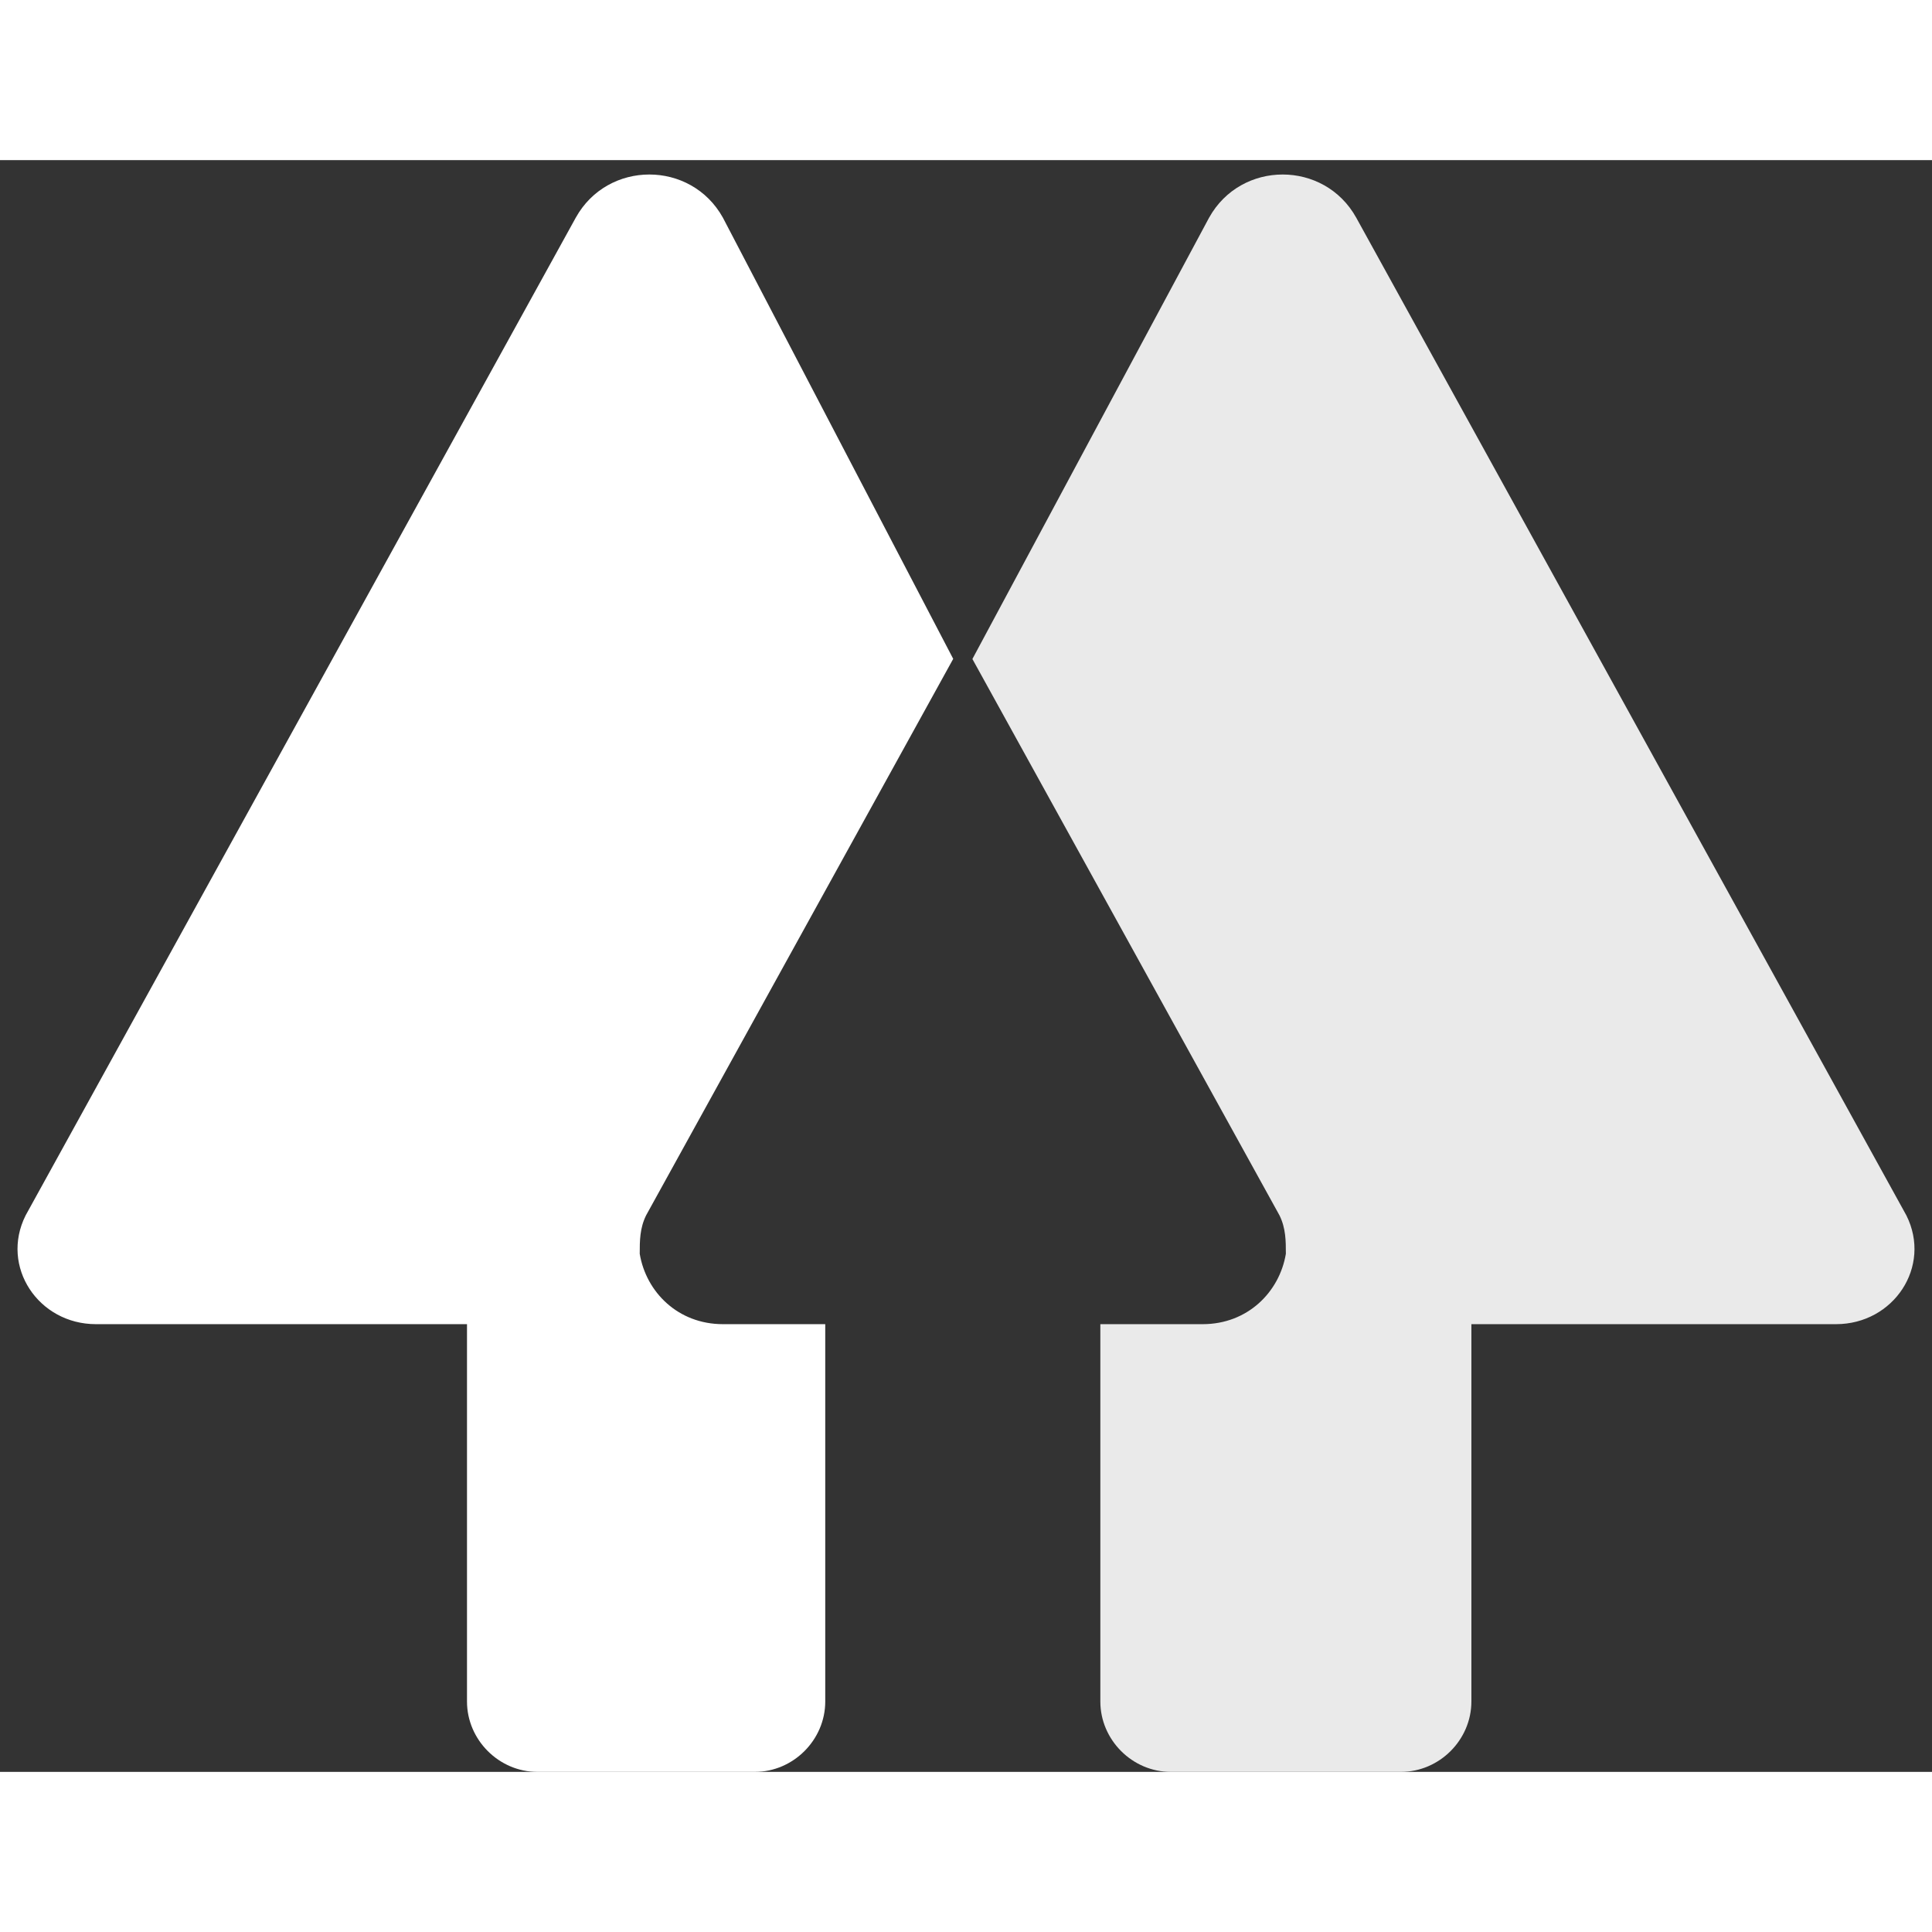
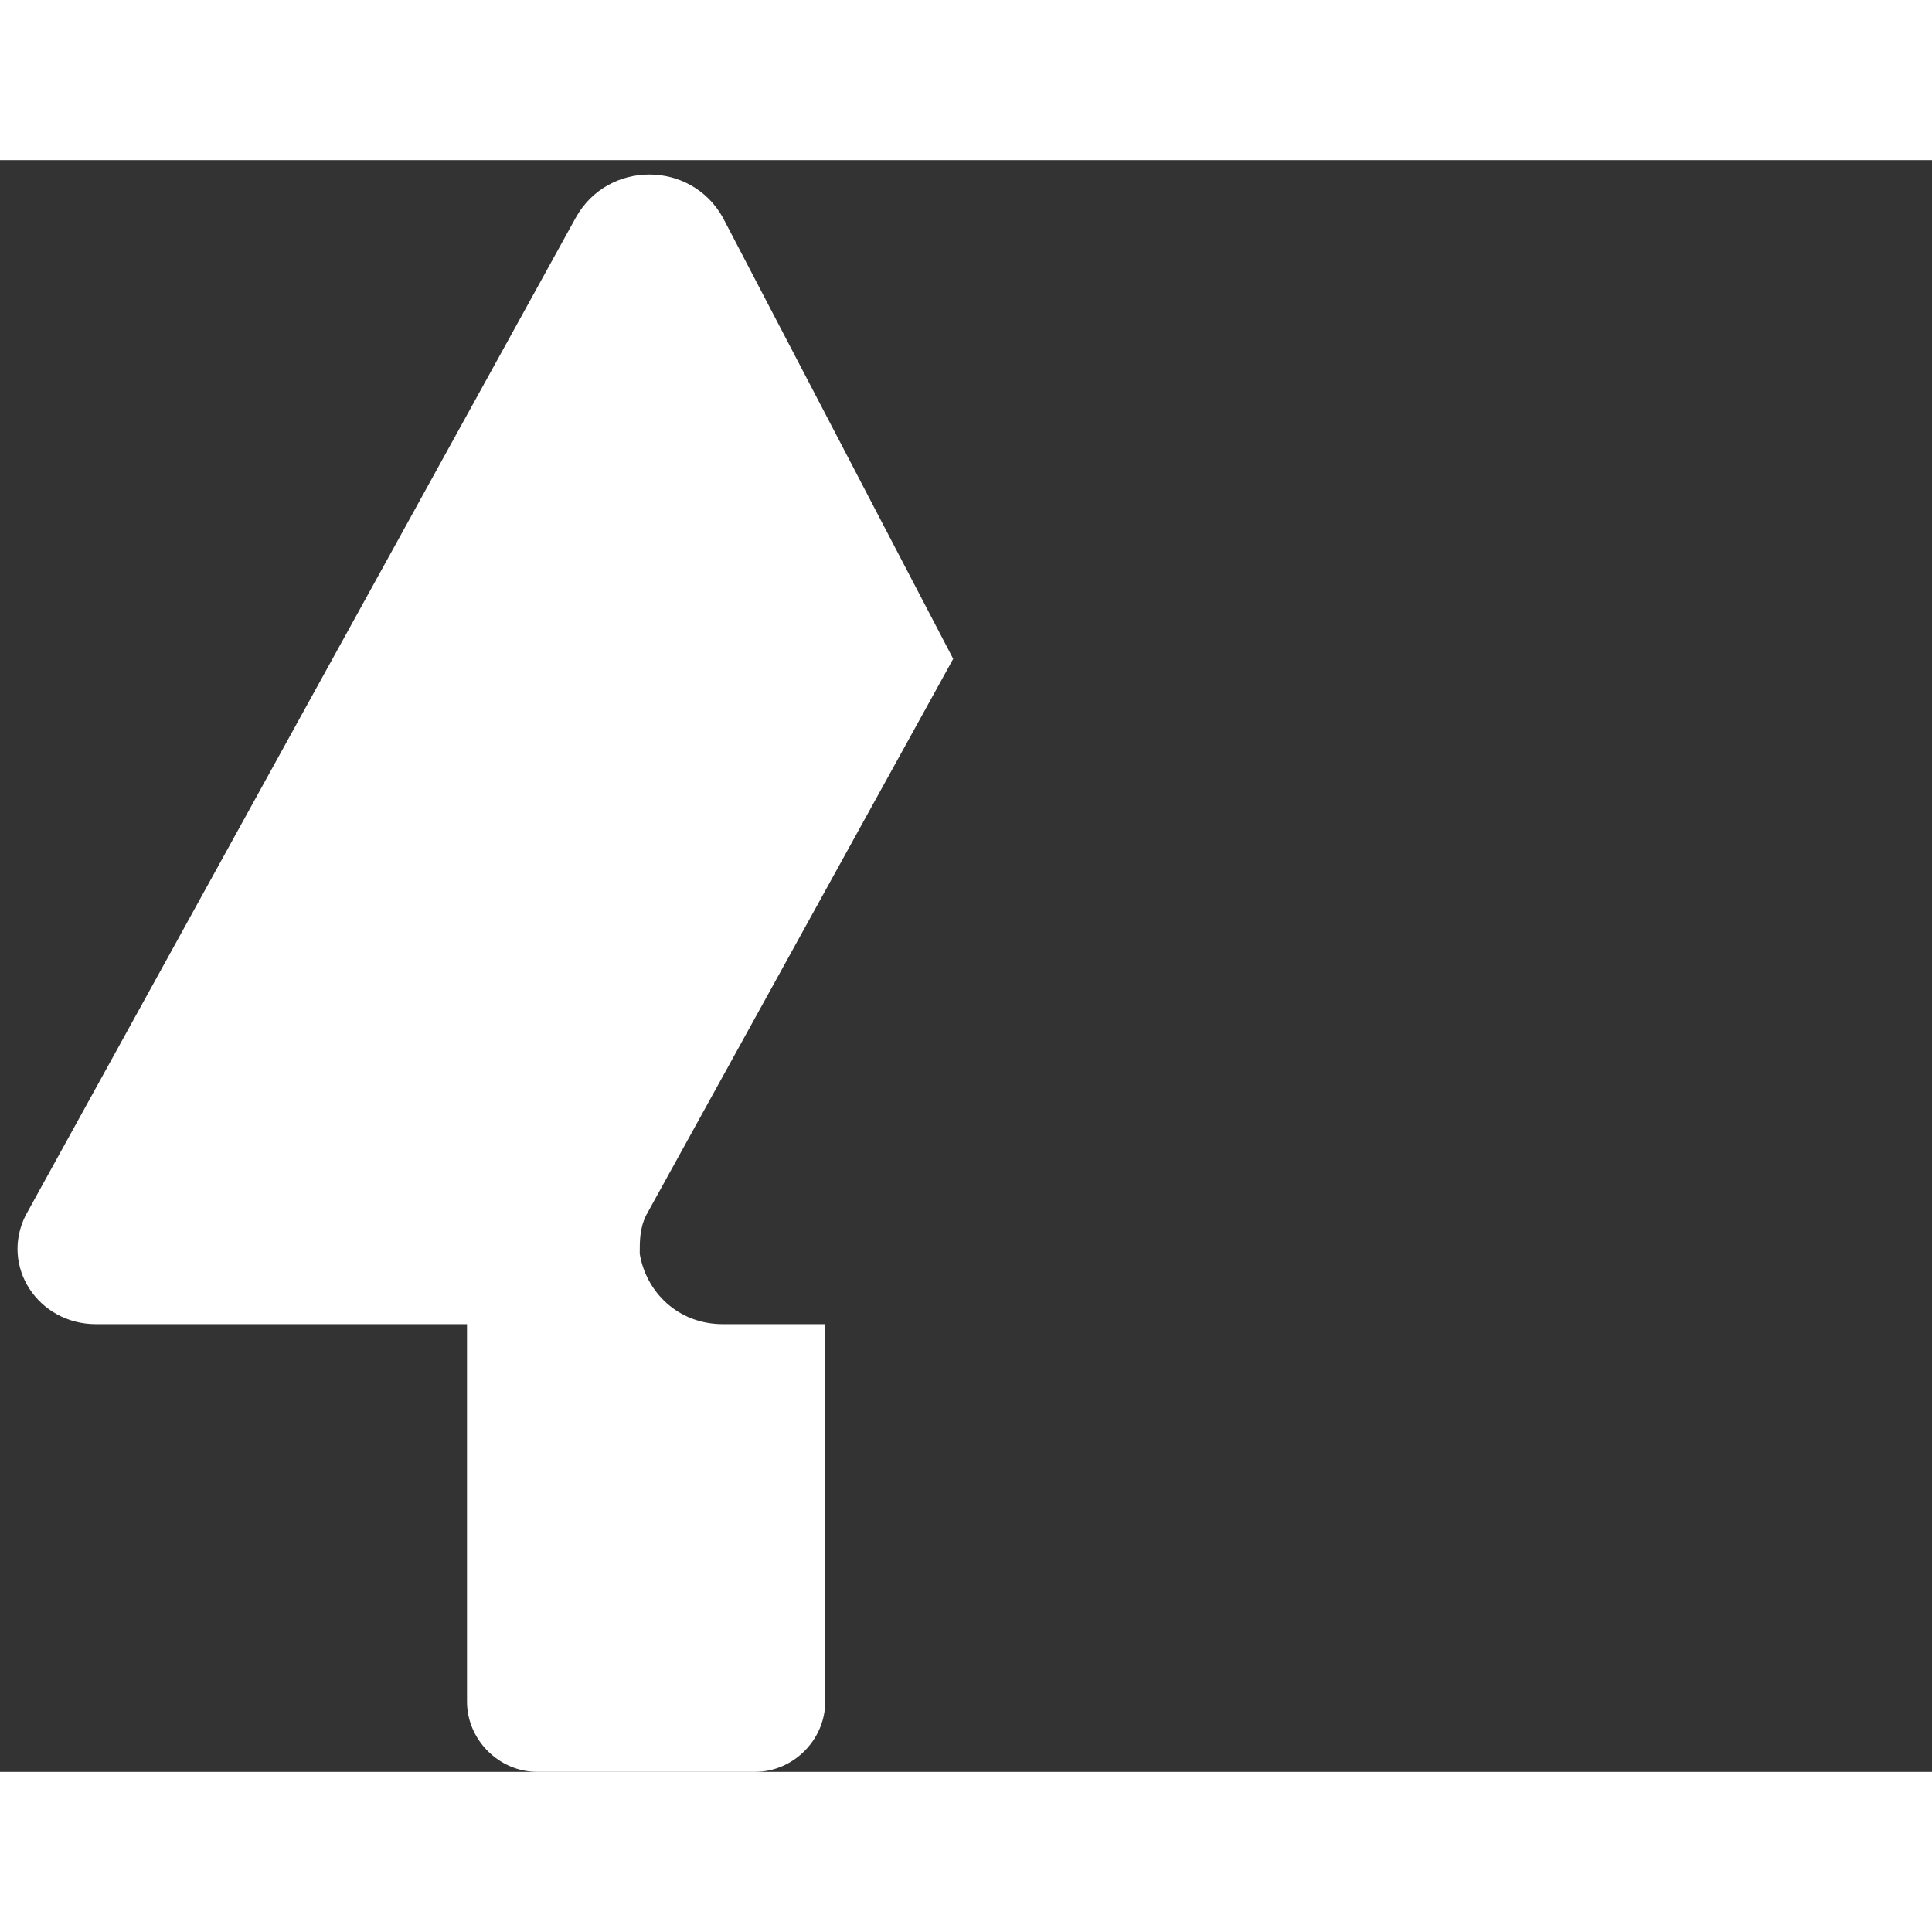
<svg xmlns="http://www.w3.org/2000/svg" height="20" viewBox="-7.19 -5.39 814.38 679.39" width="20">
  <rect x="-7.19" y="-5.39" width="814.38" height="679.39" fill="#333333" stroke="none" />
  <path d="m297.53 18.87c-13.49-24.26-48.54-24.26-62.02 0l-231.91 420.58c-10.79 21.57 5.39 45.83 29.66 45.83h156.4v159.06c0 16.18 13.49 29.66 29.67 29.66h91.68c16.18 0 29.66-13.48 29.66-29.66v-159.06h-43.14c-18.88 0-32.36-13.48-35.06-29.66 0-5.39 0-10.78 2.7-16.23l129.44-234.55z" fill="#ffffff" />
-   <path d="m502.47 18.87c13.49-24.26 48.54-24.26 62.02 0l231.91 420.58c10.79 21.57-5.39 45.83-29.66 45.83h-153.71v159.06c0 16.18-13.48 29.66-29.69 29.66h-97.05c-16.18 0-29.66-13.48-29.66-29.66v-159.06h43.15c18.87 0 32.35-13.48 35.05-29.66 0-5.39 0-10.78-2.7-16.23l-129.43-234.49z" fill="#eaeaea" />
</svg>